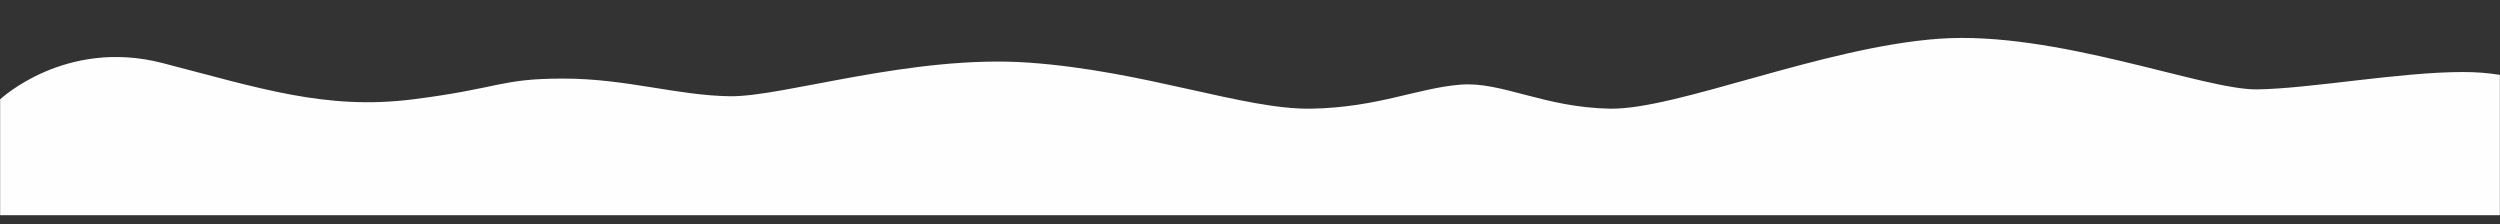
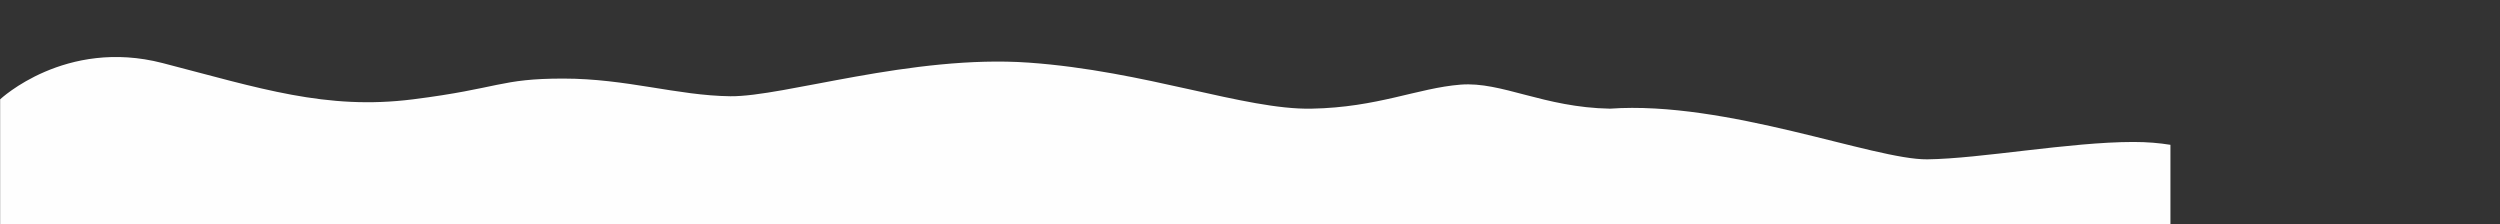
<svg xmlns="http://www.w3.org/2000/svg" id="Слой_1" x="0px" y="0px" width="841.891px" height="75.47px" viewBox="0 20.001 841.891 75.47" xml:space="preserve">
  <rect x="0" y="20.001" width="841.891" height="75.47" fill="#333333" stroke="none" />
-   <path fill="#FEFEFE" d="M0.046,53.453c0,0,21.966-20.686,54.702-12.216c32.737,8.47,55.071,15.92,84.322,12.216 c29.278-3.704,29.25-6.992,50.593-6.992s38.434,5.744,56.29,5.951c17.856,0.208,61.307-14.088,100.506-11.32 c39.198,2.768,72.87,15.94,95.177,15.503c22.335-0.416,35.77-6.95,50.253-8.095c13.832-1.082,27.918,7.679,50.253,8.095 c22.335,0.417,71.737-20.788,110.937-23.556c39.198-2.768,89.026,17.271,106.883,17.063s48.07-5.848,69.413-5.848 c4.705,0,8.729,0.354,12.471,0.958v47.258H491.888H0.046V53.432V53.453z" />
+   <path fill="#FEFEFE" d="M0.046,53.453c0,0,21.966-20.686,54.702-12.216c32.737,8.47,55.071,15.92,84.322,12.216 c29.278-3.704,29.25-6.992,50.593-6.992s38.434,5.744,56.29,5.951c17.856,0.208,61.307-14.088,100.506-11.32 c39.198,2.768,72.87,15.94,95.177,15.503c22.335-0.416,35.77-6.95,50.253-8.095c13.832-1.082,27.918,7.679,50.253,8.095 c39.198-2.768,89.026,17.271,106.883,17.063s48.07-5.848,69.413-5.848 c4.705,0,8.729,0.354,12.471,0.958v47.258H491.888H0.046V53.432V53.453z" />
</svg>